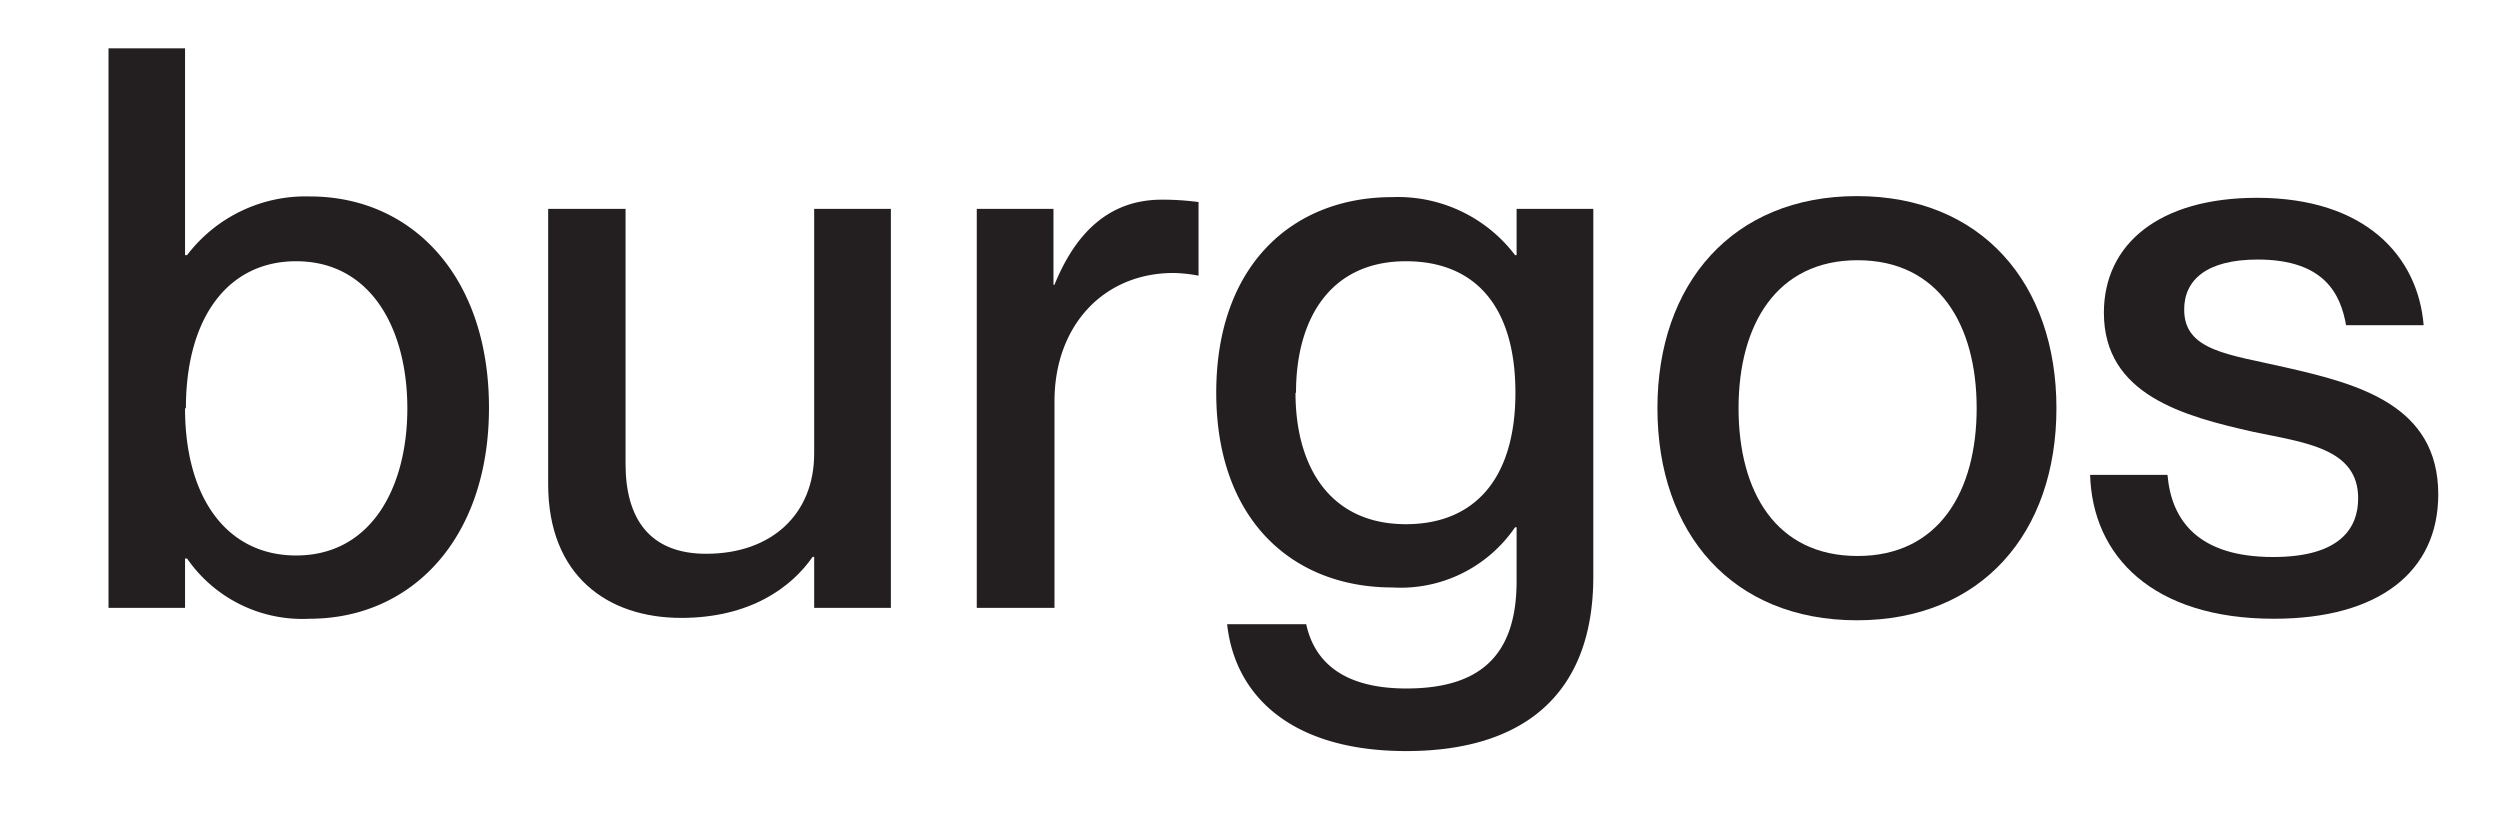
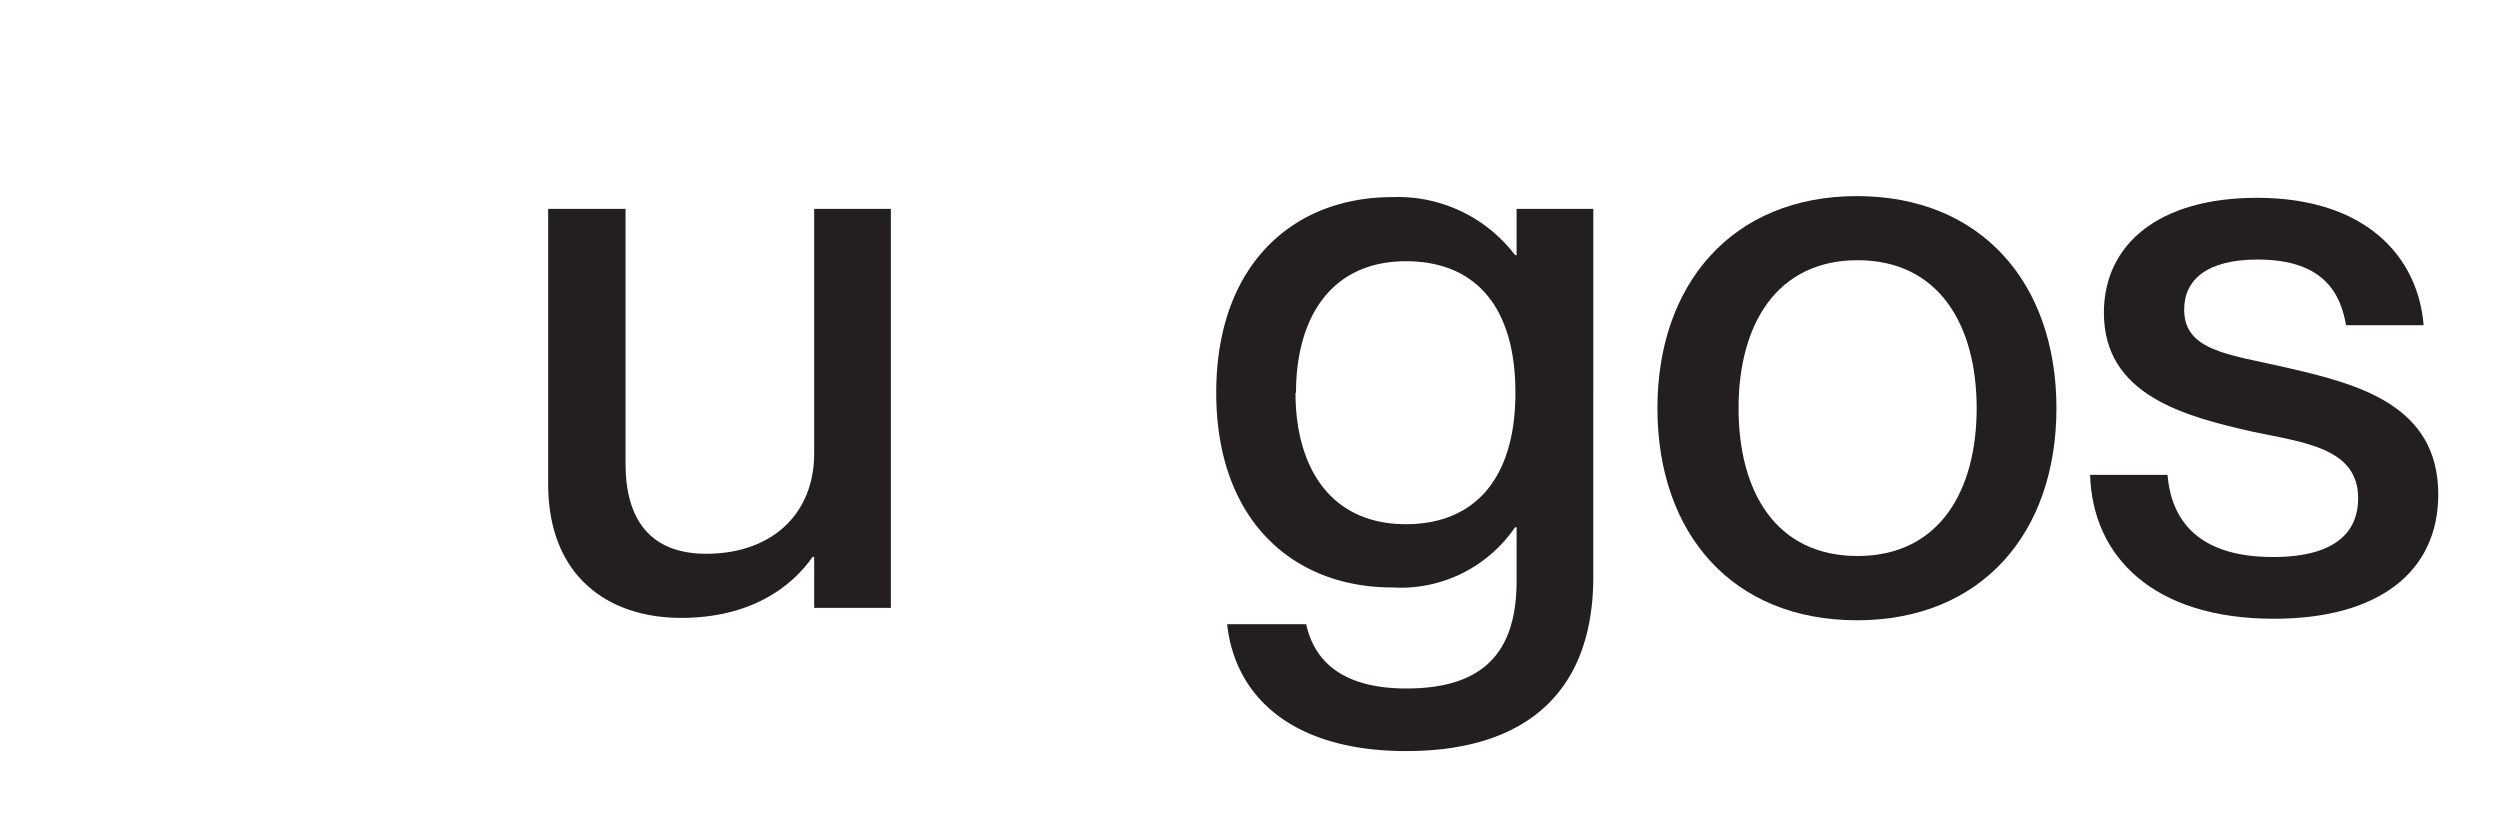
<svg xmlns="http://www.w3.org/2000/svg" id="Layer_1" data-name="Layer 1" viewBox="0 0 146.99 47.89">
  <defs>
    <style>.cls-1{fill:#231f20;}</style>
  </defs>
  <title>logoArtboard 1 copy 4v3</title>
-   <path class="cls-1" d="M10.88,32.84v2.9H6.38V2.84h4.5V15H11a8.76,8.76,0,0,1,7.22-3.45c6,0,10.53,4.69,10.53,12.42S24.18,36.38,18.2,36.38A8.24,8.24,0,0,1,11,32.84Zm0-8.83c0,5.29,2.48,8.65,6.53,8.65,4.42,0,6.54-4,6.54-8.65s-2.12-8.65-6.54-8.65C13.41,15.36,10.93,18.67,10.93,24Z" />
  <path class="cls-1" d="M41.52,32.56c3.86,0,6.35-2.34,6.35-5.89V12.28h4.51V35.74H47.87v-3h-.09c-1.25,1.8-3.68,3.59-7.73,3.59-4.33,0-7.82-2.48-7.82-7.86V12.28h4.55v15C36.78,30.45,38.16,32.56,41.52,32.56Z" />
-   <path class="cls-1" d="M61.94,12.28v4.46H62c1.2-2.95,3.13-5,6.31-5a15.89,15.89,0,0,1,2.16.14v4.33A8.5,8.5,0,0,0,69,16.05c-4.1,0-7,3.08-7,7.54V35.74H57.43V12.28Z" />
  <path class="cls-1" d="M89.17,31h-.09a8.14,8.14,0,0,1-7.22,3.54c-5.84,0-10.35-3.95-10.35-11.45S76,11.59,81.86,11.59A8.65,8.65,0,0,1,89.08,15h.09V12.28h4.51V33.9c0,7.08-4.28,10.26-11,10.26S72.61,40.94,72.15,36.7H76.8c.46,2.12,2.07,3.78,5.89,3.78,4.28,0,6.48-1.89,6.48-6.31Zm-13-7.91c0,4.41,2.07,7.73,6.49,7.73,4,0,6.44-2.63,6.44-7.73s-2.39-7.73-6.44-7.73C78.27,15.36,76.2,18.67,76.2,23.09Z" />
  <path class="cls-1" d="M97.45,24c0-7.32,4.42-12.47,11.73-12.47S120.91,16.65,120.91,24s-4.41,12.47-11.73,12.47S97.45,31.37,97.45,24Zm18.77,0c0-4.93-2.25-8.7-7-8.7s-7,3.77-7,8.7,2.21,8.69,7,8.69S116.22,28.88,116.22,24Z" />
  <path class="cls-1" d="M143.36,29.07c0,4.55-3.5,7.31-9.66,7.31-7.13,0-10.67-3.68-10.81-8.46h4.55c.23,2.71,1.84,4.83,6.21,4.83,4,0,5-1.75,5-3.45,0-2.95-3.13-3.27-6.17-3.91-4.09-.92-8.78-2.17-8.78-7,0-4.05,3.26-6.76,9-6.76,6.39,0,9.47,3.45,9.8,7.49h-4.56c-.32-1.79-1.24-3.86-5.2-3.86-3,0-4.32,1.2-4.32,2.94,0,2.44,2.62,2.63,6,3.41C138.67,22.58,143.36,23.82,143.36,29.07Z" />
</svg>